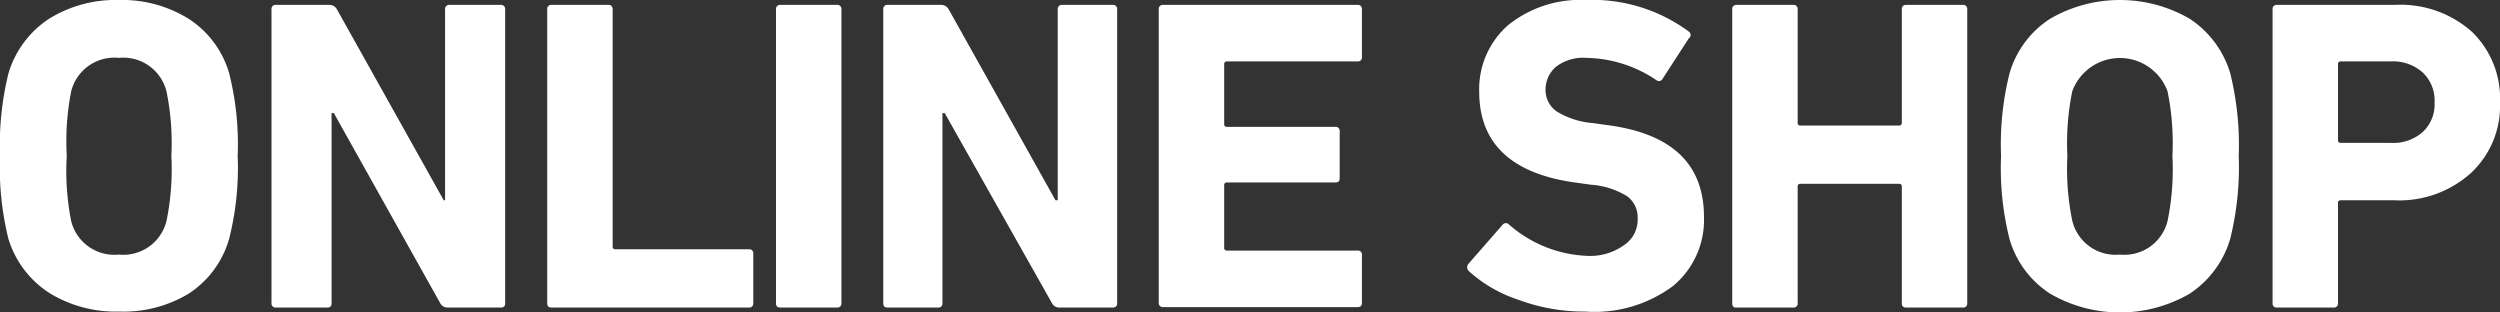
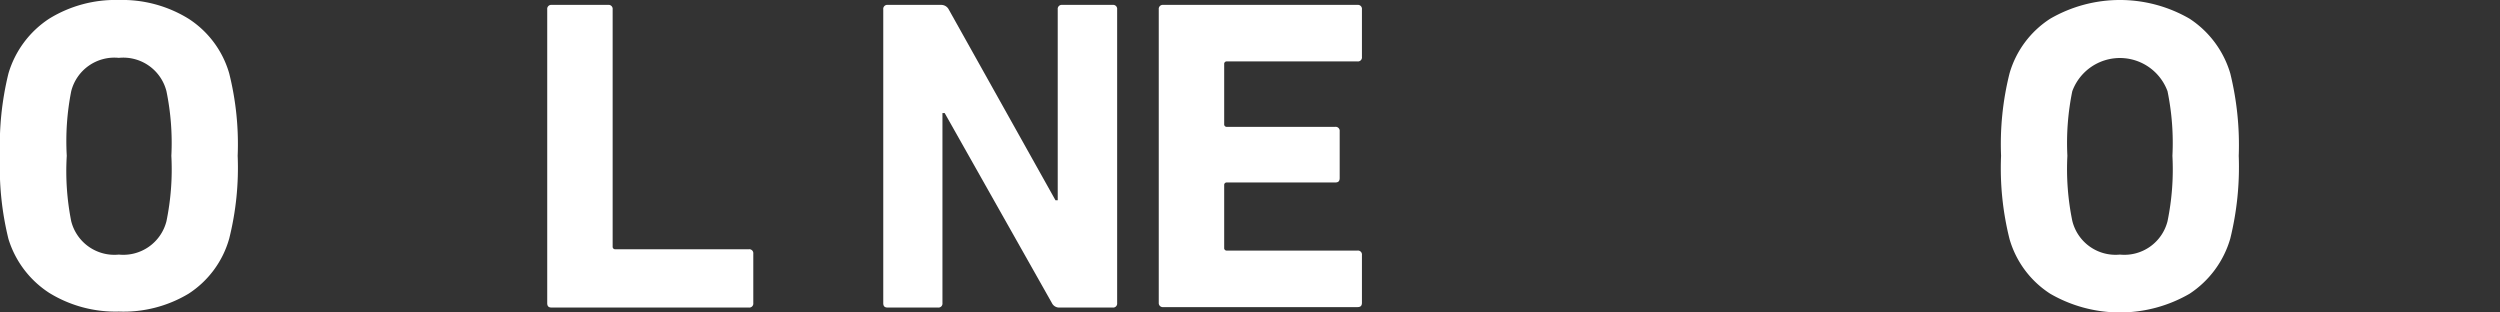
<svg xmlns="http://www.w3.org/2000/svg" viewBox="0 0 112.34 14.04">
  <rect x="0" y="0" width="112.34" height="14.04" fill="#333333" stroke="none" />
  <defs>
    <style>.cls-1{fill:#fff;}</style>
  </defs>
  <g id="レイヤー_2" data-name="レイヤー 2">
    <g id="レイヤー_1-2" data-name="レイヤー 1">
      <path class="cls-1" d="M8.47,13.2A5.67,5.67,0,0,1,5.34,14a5.67,5.67,0,0,1-3.13-.84A4.44,4.44,0,0,1,.38,10.74,13.45,13.45,0,0,1,0,7,13.45,13.45,0,0,1,.38,3.3,4.44,4.44,0,0,1,2.21.84,5.67,5.67,0,0,1,5.34,0,5.67,5.67,0,0,1,8.47.84,4.35,4.35,0,0,1,10.3,3.3,13.07,13.07,0,0,1,10.68,7a13.07,13.07,0,0,1-.38,3.72A4.35,4.35,0,0,1,8.47,13.2ZM5.34,11.44a2,2,0,0,0,2.14-1.5A11.57,11.57,0,0,0,7.7,7,11.57,11.57,0,0,0,7.48,4.1,2,2,0,0,0,5.34,2.6,2,2,0,0,0,3.2,4.1,11.57,11.57,0,0,0,3,7,11.57,11.57,0,0,0,3.2,9.94,2,2,0,0,0,5.34,11.44Z" />
-       <path class="cls-1" d="M12.2,13.62V.42a.18.18,0,0,1,.2-.2h2.4a.38.38,0,0,1,.34.2L19.94,9H20V.42a.18.18,0,0,1,.2-.2H22.5a.18.18,0,0,1,.2.2v13.2c0,.14-.06.2-.2.2H20.12a.37.37,0,0,1-.34-.2L15,5.08h-.1v8.54c0,.14-.06.2-.2.2H12.4A.18.18,0,0,1,12.2,13.62Z" />
      <path class="cls-1" d="M24.59,13.62V.42a.18.18,0,0,1,.2-.2h2.54a.18.18,0,0,1,.2.2V11.08a.11.11,0,0,0,.12.12h6a.18.18,0,0,1,.2.2v2.22a.18.18,0,0,1-.2.2H24.79C24.65,13.82,24.59,13.76,24.59,13.62Z" />
-       <path class="cls-1" d="M34.87,13.62V.42a.18.18,0,0,1,.2-.2h2.54a.18.18,0,0,1,.2.2v13.2a.18.18,0,0,1-.2.2H35.07C34.93,13.82,34.87,13.76,34.87,13.62Z" />
      <path class="cls-1" d="M39.69,13.62V.42a.18.18,0,0,1,.2-.2h2.4a.38.38,0,0,1,.34.2L47.43,9h.1V.42a.18.18,0,0,1,.2-.2H50a.18.18,0,0,1,.2.2v13.2a.18.18,0,0,1-.2.2H47.61a.36.36,0,0,1-.34-.2L42.45,5.08h-.1v8.54a.18.18,0,0,1-.2.2H39.89C39.75,13.82,39.69,13.76,39.69,13.62Z" />
      <path class="cls-1" d="M52.07,13.62V.42a.18.18,0,0,1,.2-.2H61a.18.18,0,0,1,.2.2V2.56a.18.18,0,0,1-.2.2H55.13a.11.11,0,0,0-.12.12v2.7a.11.11,0,0,0,.12.12H60a.18.18,0,0,1,.2.2V8c0,.14-.06.2-.2.2H55.13a.11.11,0,0,0-.12.12v2.82a.11.11,0,0,0,.12.12H61a.18.18,0,0,1,.2.2v2.14c0,.14-.06.2-.2.2H52.27A.18.18,0,0,1,52.07,13.62Z" />
-       <path class="cls-1" d="M71.23,14a8.44,8.44,0,0,1-3-.53A6.2,6.2,0,0,1,66,12.18a.24.24,0,0,1,0-.34l1.52-1.74a.19.19,0,0,1,.3,0,5.67,5.67,0,0,0,3.56,1.4A2.61,2.61,0,0,0,73,11a1.37,1.37,0,0,0,.59-1.18,1.18,1.18,0,0,0-.47-1,3.59,3.59,0,0,0-1.63-.52l-.72-.1c-2.86-.4-4.3-1.76-4.3-4.08a3.82,3.82,0,0,1,1.31-3A5.18,5.18,0,0,1,71.27,0a7.29,7.29,0,0,1,4.62,1.42.18.18,0,0,1,0,.3L74.71,3.54a.18.18,0,0,1-.28.06,5.79,5.79,0,0,0-3.16-1A2,2,0,0,0,69.92,3,1.36,1.36,0,0,0,69.45,4a1.18,1.18,0,0,0,.49,1,3.64,3.64,0,0,0,1.63.53l.72.1c2.86.39,4.28,1.76,4.28,4.12a3.85,3.85,0,0,1-1.39,3.1A5.9,5.9,0,0,1,71.23,14Z" />
-       <path class="cls-1" d="M77.84,13.62V.42a.18.18,0,0,1,.2-.2h2.54a.18.18,0,0,1,.2.2v5.1a.11.11,0,0,0,.12.12h4.44a.11.11,0,0,0,.12-.12V.42a.18.18,0,0,1,.2-.2H88.2a.18.18,0,0,1,.2.2v13.2a.18.18,0,0,1-.2.2H85.66c-.14,0-.2-.06-.2-.2V8.38a.11.11,0,0,0-.12-.12H80.9a.11.11,0,0,0-.12.12v5.24a.18.18,0,0,1-.2.2H78C77.9,13.82,77.84,13.76,77.84,13.62Z" />
      <path class="cls-1" d="M98.39,13.2a6.25,6.25,0,0,1-6.26,0,4.35,4.35,0,0,1-1.83-2.46A13.07,13.07,0,0,1,89.92,7,13.07,13.07,0,0,1,90.3,3.3,4.35,4.35,0,0,1,92.13.84a6.25,6.25,0,0,1,6.26,0,4.44,4.44,0,0,1,1.83,2.46A13.45,13.45,0,0,1,100.6,7a13.45,13.45,0,0,1-.38,3.72A4.44,4.44,0,0,1,98.39,13.2Zm-3.13-1.76a2,2,0,0,0,2.14-1.5A11.57,11.57,0,0,0,97.62,7,11.57,11.57,0,0,0,97.4,4.1a2.28,2.28,0,0,0-4.28,0A11.57,11.57,0,0,0,92.9,7a11.57,11.57,0,0,0,.22,2.92A2,2,0,0,0,95.26,11.44Z" />
-       <path class="cls-1" d="M104.86,13.82h-2.54a.18.18,0,0,1-.2-.2V.42a.18.18,0,0,1,.2-.2h5.28a4.83,4.83,0,0,1,3.47,1.2,4.16,4.16,0,0,1,1.27,3.18,4.12,4.12,0,0,1-1.28,3.15A4.8,4.8,0,0,1,107.6,9h-2.42a.11.11,0,0,0-.12.12v4.54A.18.18,0,0,1,104.86,13.82Zm2.56-7.4a2,2,0,0,0,1.45-.49,1.7,1.7,0,0,0,.53-1.33,1.73,1.73,0,0,0-.53-1.34,2,2,0,0,0-1.45-.5h-2.24a.11.11,0,0,0-.12.12V6.3a.11.11,0,0,0,.12.12Z" />
    </g>
  </g>
</svg>